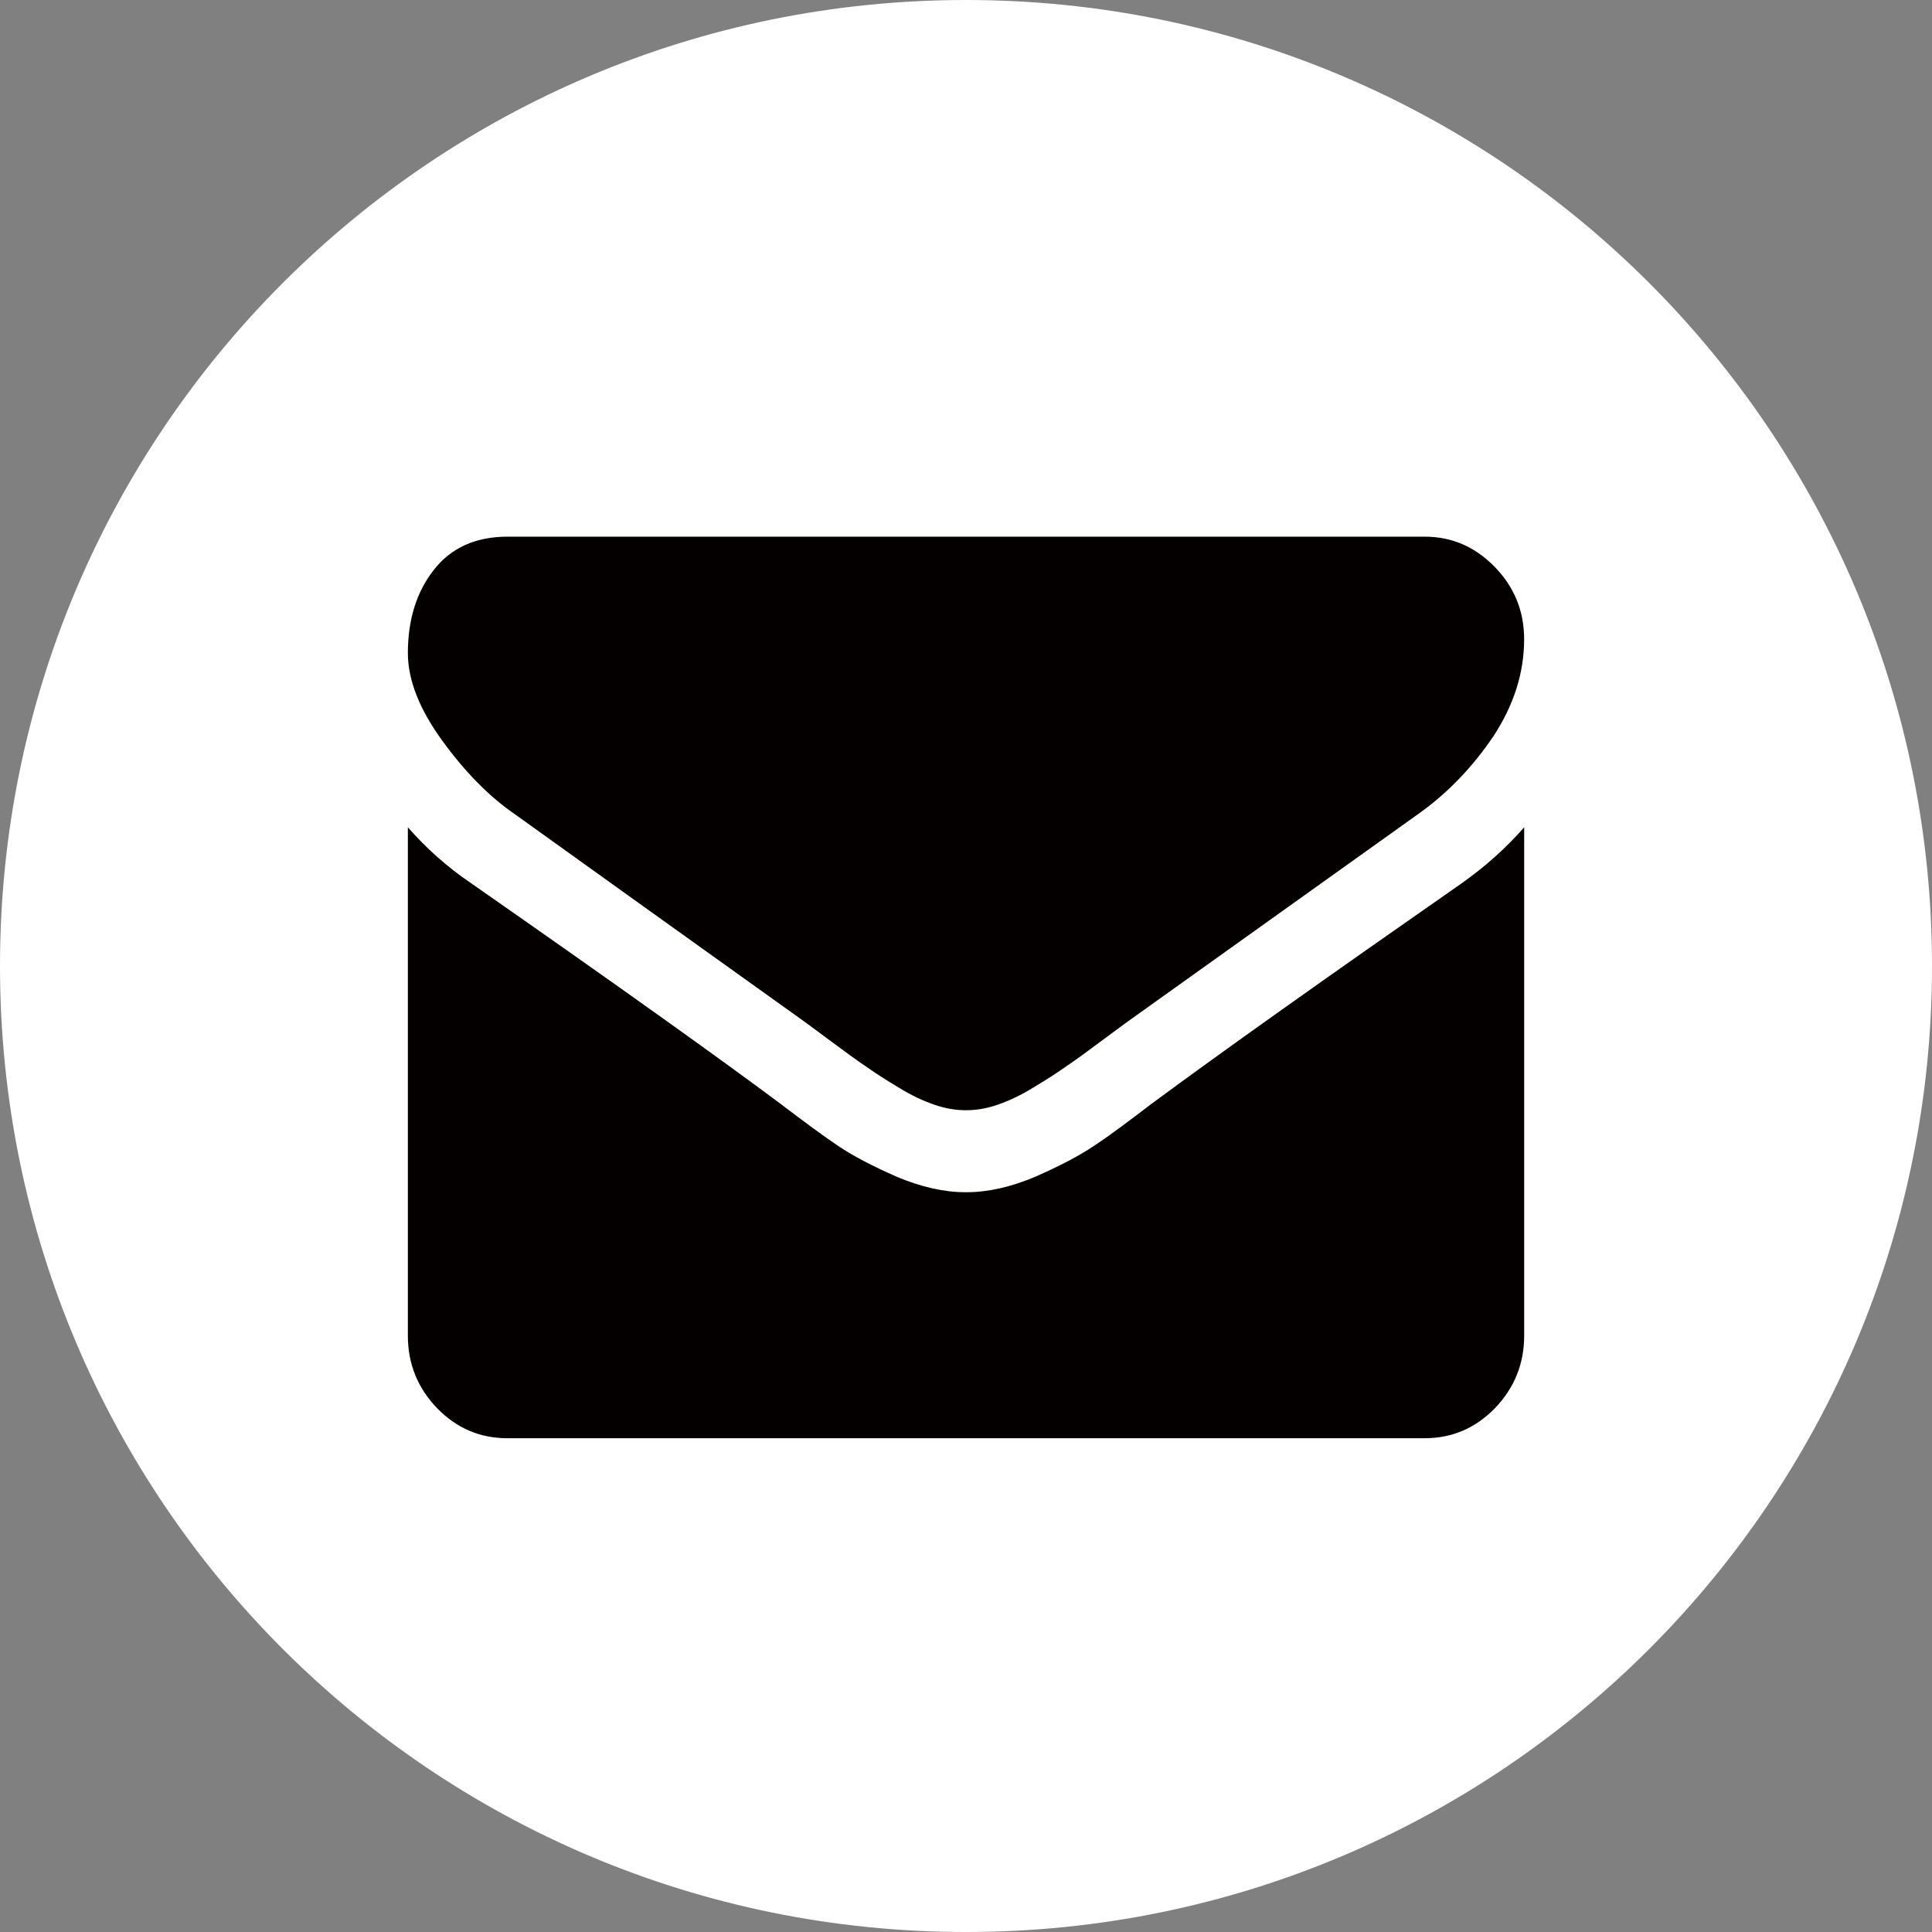
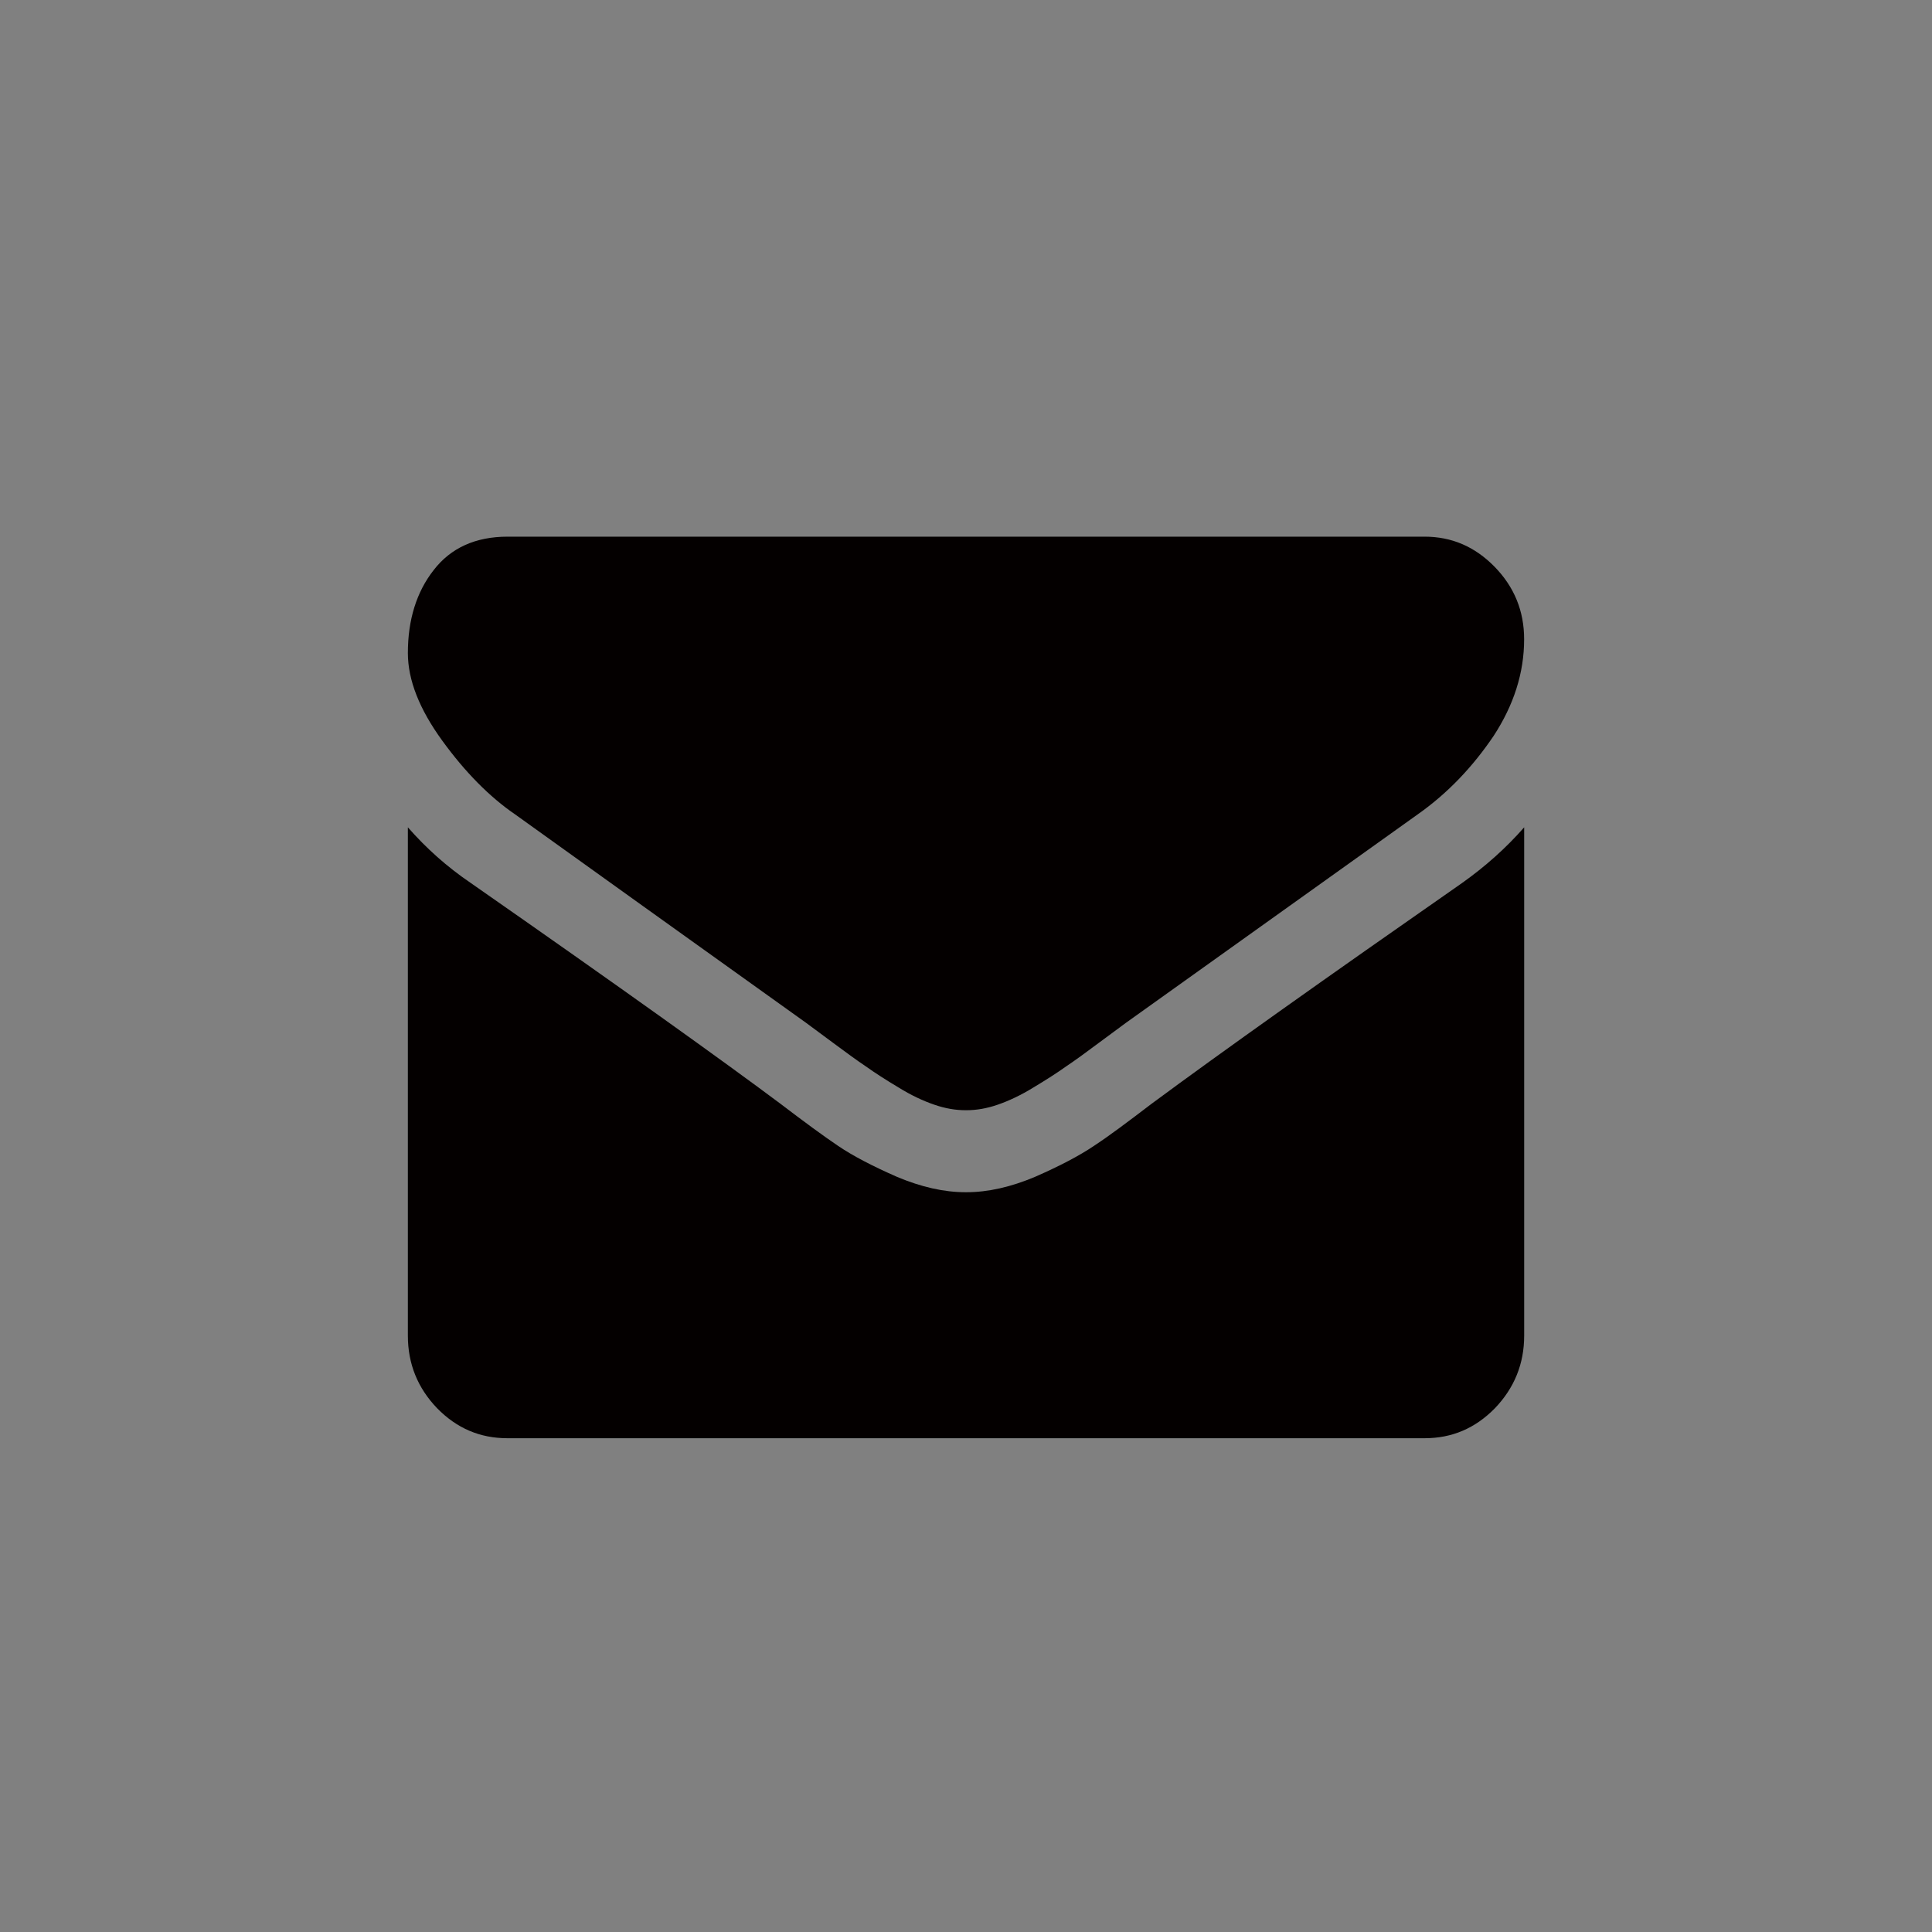
<svg xmlns="http://www.w3.org/2000/svg" version="1.1" id="レイヤー_1" x="0px" y="0px" width="45px" height="45px" viewBox="0 0 45 45" enable-background="new 0 0 45 45" xml:space="preserve">
  <rect x="0" y="0" width="45" height="45" fill="#808080" stroke="none" />
  <g>
-     <path fill-rule="evenodd" clip-rule="evenodd" fill="#FFFFFF" d="M0,22.5C0,10.07,10.07,0,22.5,0C34.93,0,45,10.07,45,22.5   C45,34.93,34.93,45,22.5,45C10.07,45,0,34.93,0,22.5z" />
    <path fill-rule="evenodd" clip-rule="evenodd" fill="#040000" d="M12,18.97l2.97,2.13l3.8,2.72l0.62,0.459   c0.31,0.23,0.57,0.421,0.78,0.561c0.21,0.15,0.46,0.311,0.76,0.49c0.29,0.18,0.57,0.311,0.83,0.4c0.26,0.09,0.5,0.129,0.73,0.129   h0.02c0.23,0,0.47-0.039,0.73-0.129c0.26-0.09,0.539-0.221,0.83-0.4c0.3-0.18,0.55-0.34,0.76-0.49c0.21-0.14,0.47-0.33,0.779-0.561   l0.621-0.459l6.789-4.85c0.711-0.5,1.291-1.12,1.771-1.83c0.47-0.72,0.71-1.47,0.71-2.25c0-0.66-0.23-1.22-0.689-1.69   c-0.461-0.47-1-0.7-1.631-0.7H11.82c-0.74,0-1.32,0.26-1.72,0.78c-0.4,0.51-0.6,1.16-0.6,1.93c0,0.63,0.27,1.31,0.8,2.04   C10.83,17.98,11.4,18.56,12,18.97z M34.05,20.57c-3.17,2.21-5.579,3.92-7.229,5.14c-0.551,0.42-0.99,0.75-1.34,0.979   c-0.34,0.23-0.801,0.471-1.371,0.721c-0.569,0.24-1.1,0.359-1.6,0.359h-0.02c-0.5,0-1.03-0.119-1.6-0.359   c-0.57-0.25-1.03-0.49-1.37-0.721c-0.34-0.229-0.79-0.56-1.34-0.979c-1.31-0.979-3.71-2.7-7.21-5.14c-0.56-0.38-1.04-0.81-1.47-1.3   v11.839c0,0.66,0.23,1.221,0.68,1.69c0.46,0.47,1,0.7,1.64,0.7h21.36c0.641,0,1.18-0.23,1.641-0.7c0.449-0.47,0.68-1.03,0.68-1.69   V19.27C35.08,19.75,34.6,20.18,34.05,20.57z" />
  </g>
</svg>